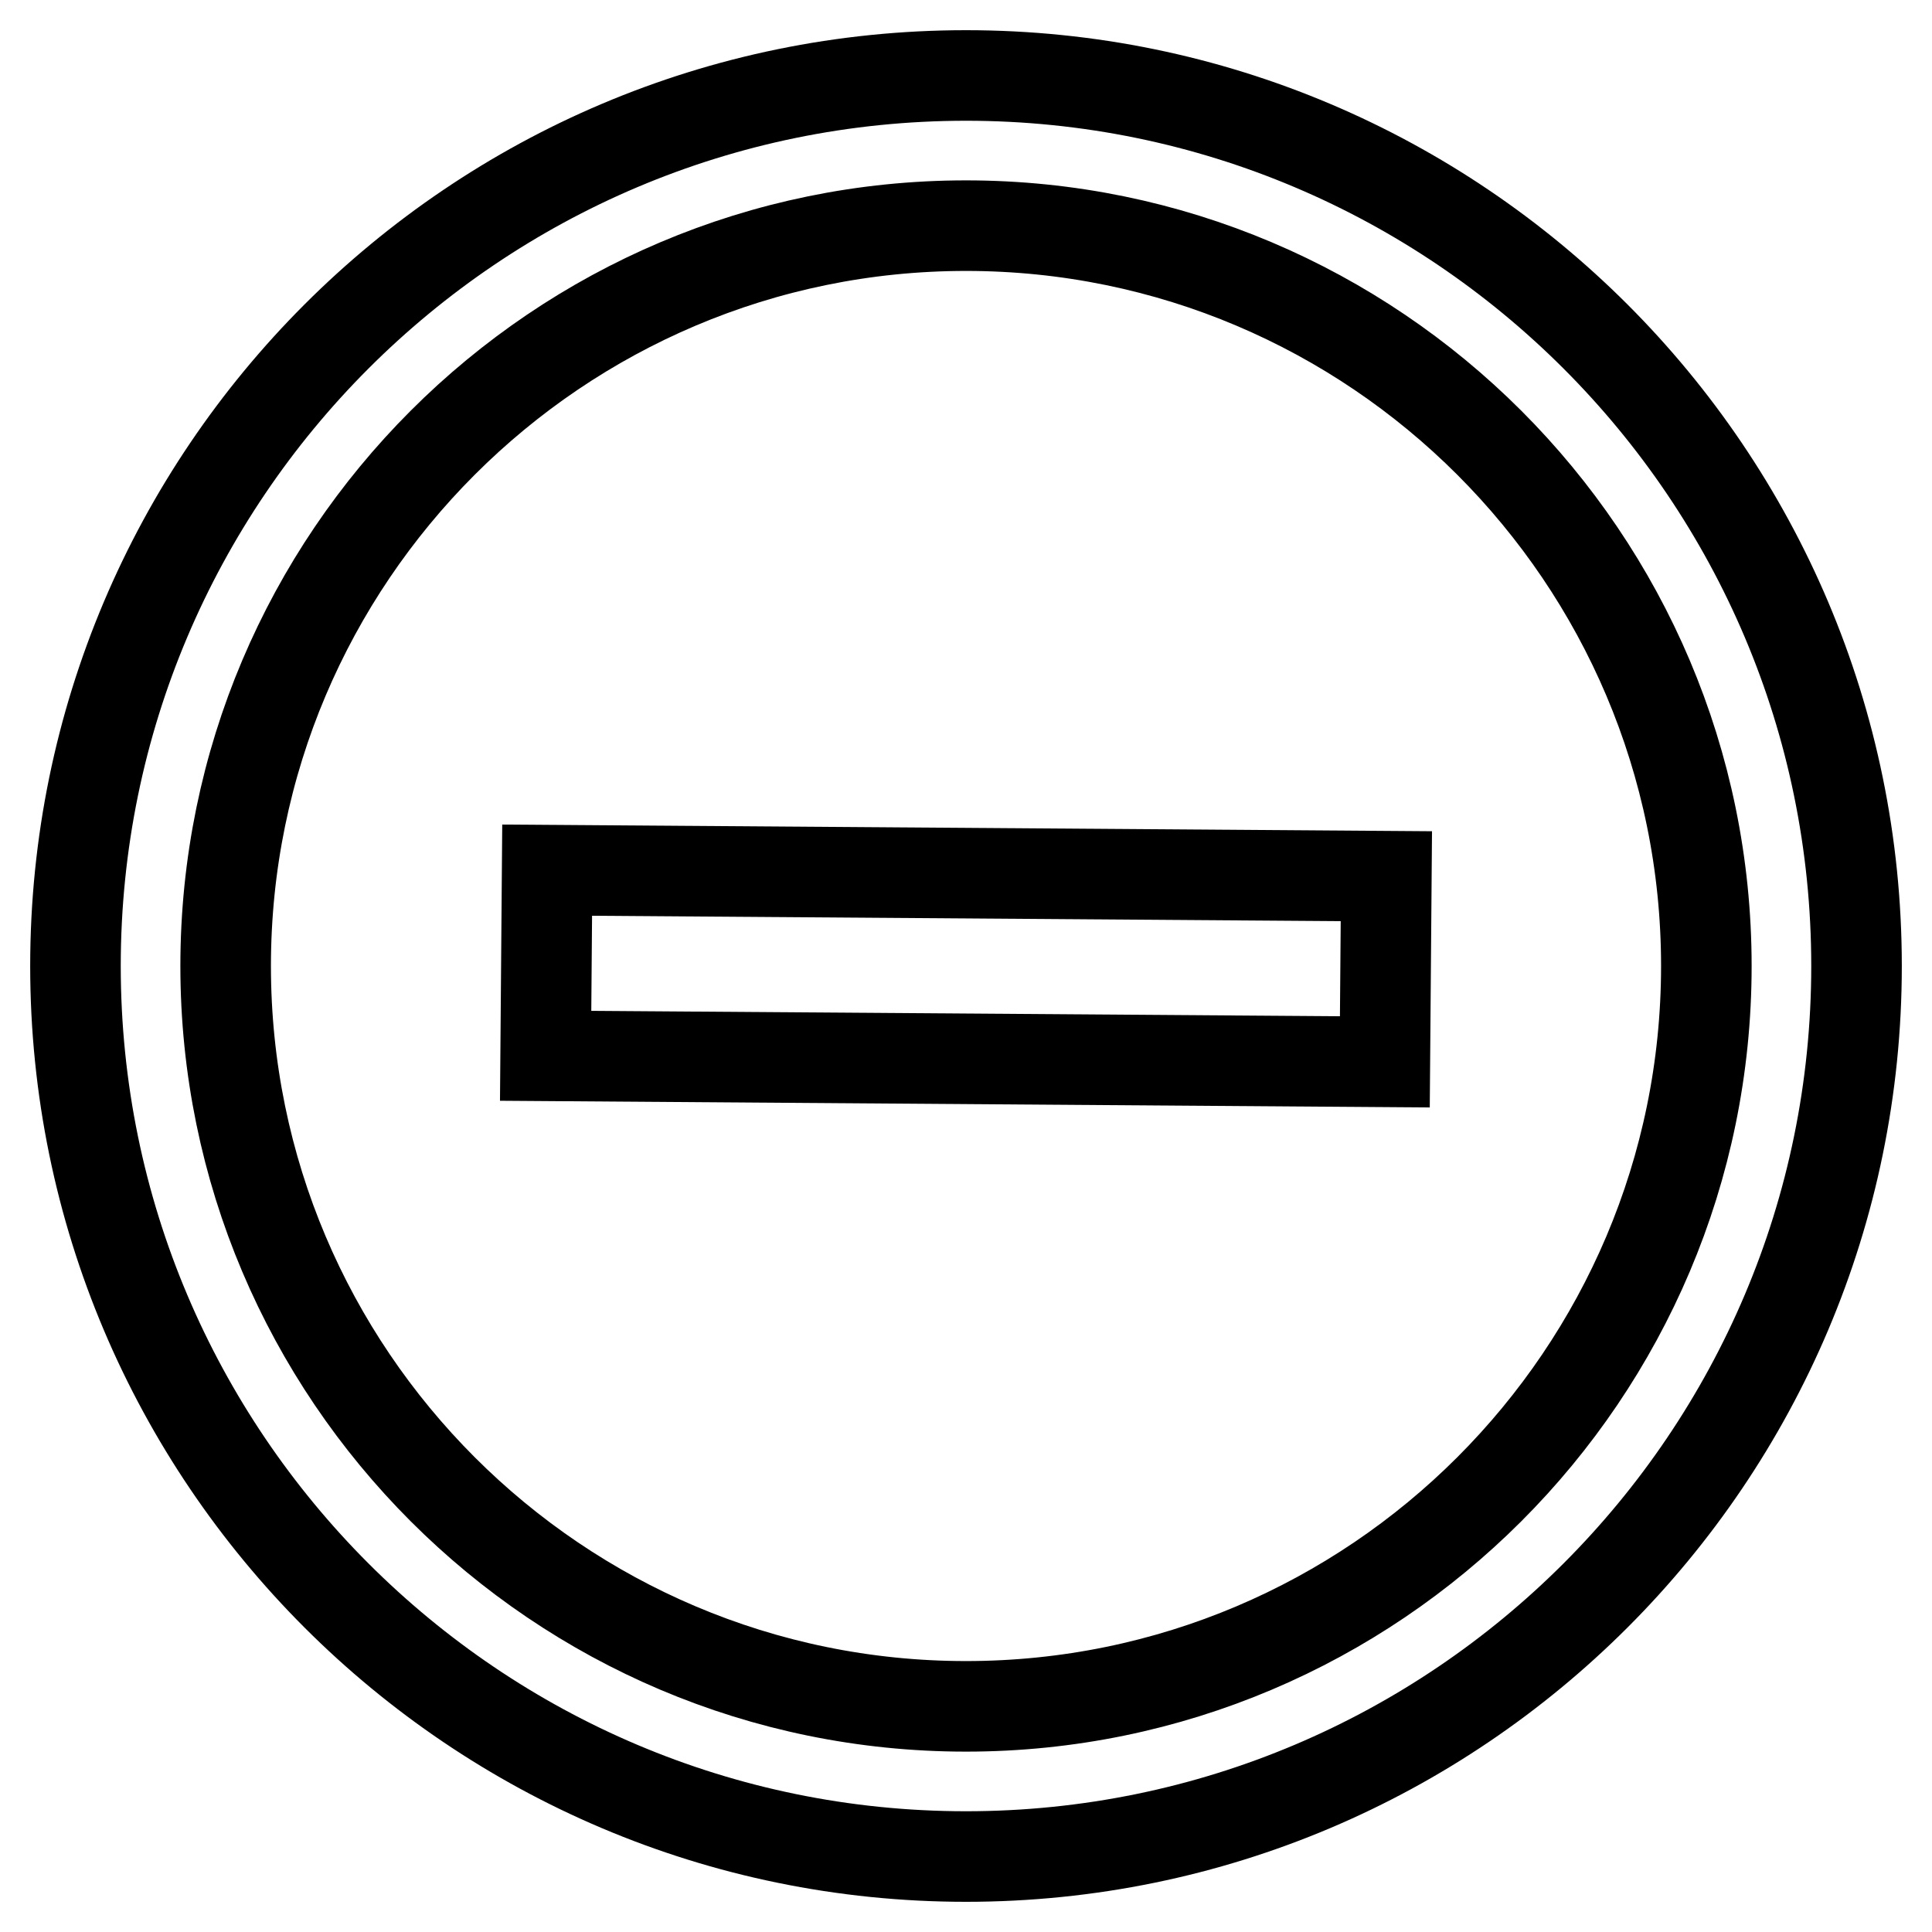
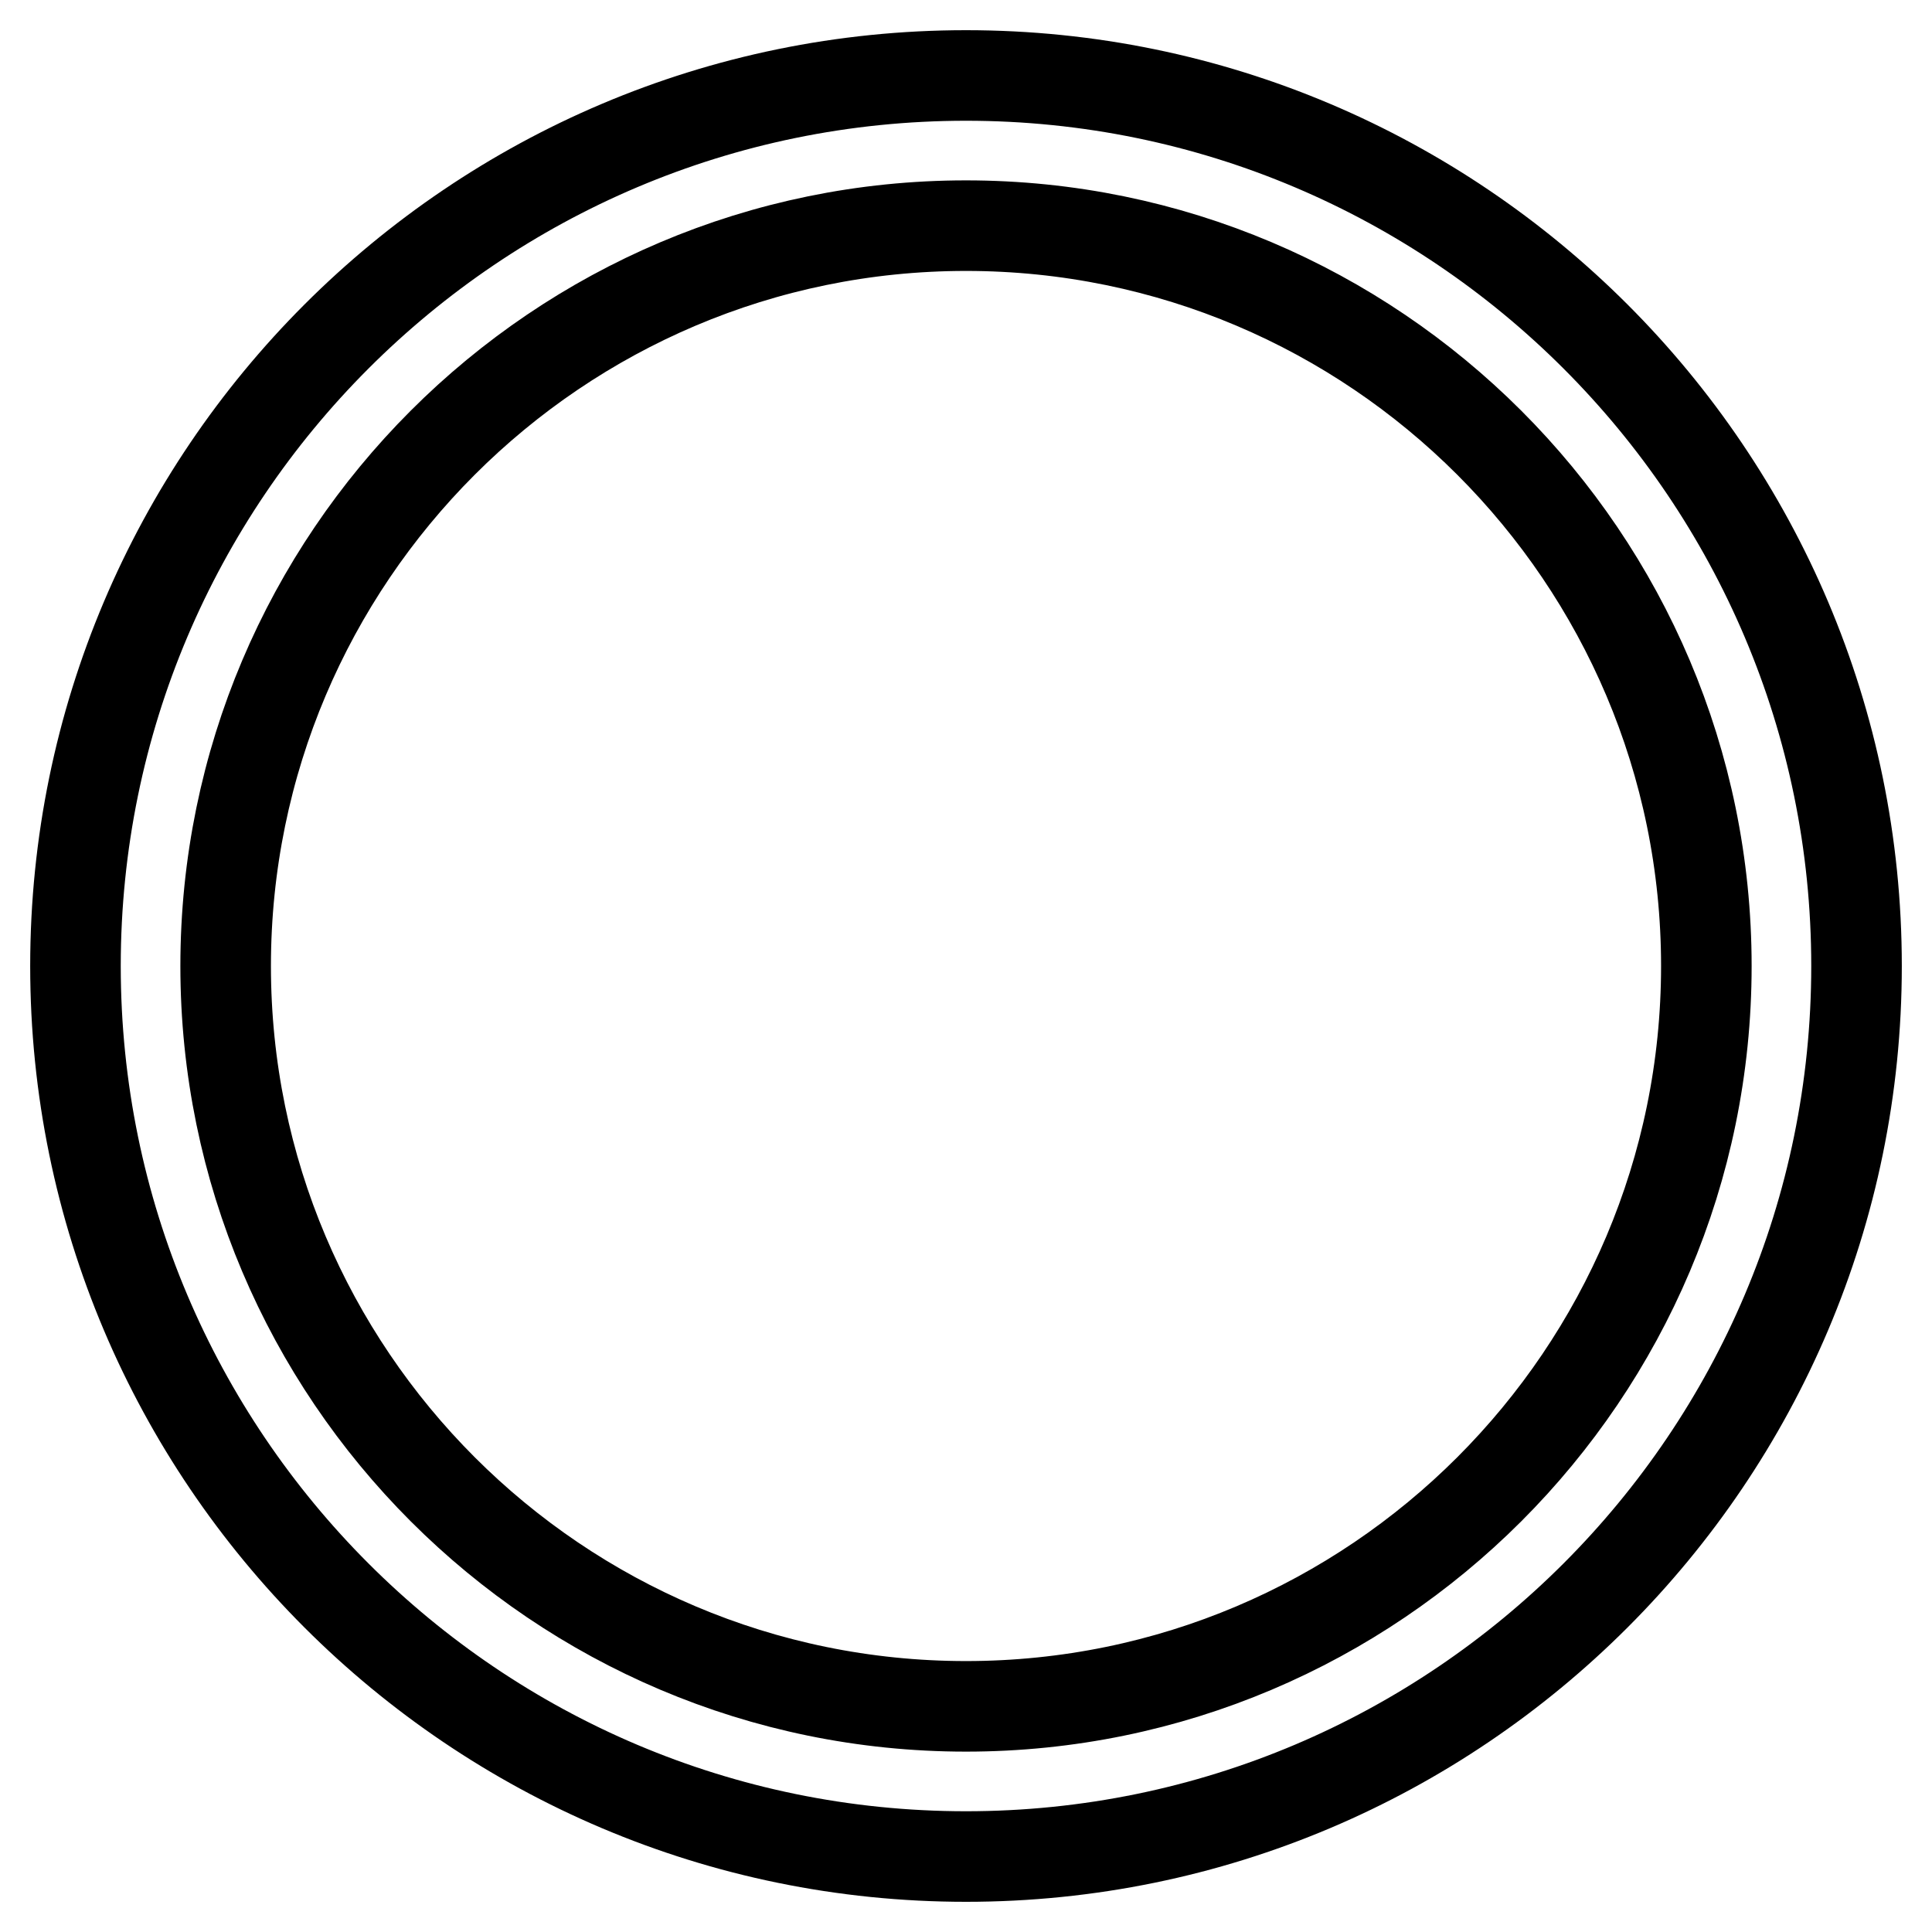
<svg xmlns="http://www.w3.org/2000/svg" version="1.1" x="0px" y="0px" viewBox="0 0 256 256" enable-background="new 0 0 256 256" xml:space="preserve">
  <g>
    <path stroke-width="12" fill-opacity="0" stroke="#000000" d="M128,246c-65.1,0-118-52.9-118-118C10,62.9,62.9,10,128,10c65.1,0,118,52.9,118,118 C246,193.1,193.1,246,128,246z M128,29.9c-54.1,0-98.1,44-98.1,98.1c0,54.1,44,98.1,98.1,98.1c54.1,0,98.1-44,98.1-98.1 C226.1,73.9,182.1,29.9,128,29.9L128,29.9z" />
-     <path stroke-width="12" fill-opacity="0" stroke="#000000" d="M72.3,139.9l0.2-24.6l111.2,0.8l-0.2,24.6L72.3,139.9z" />
  </g>
</svg>